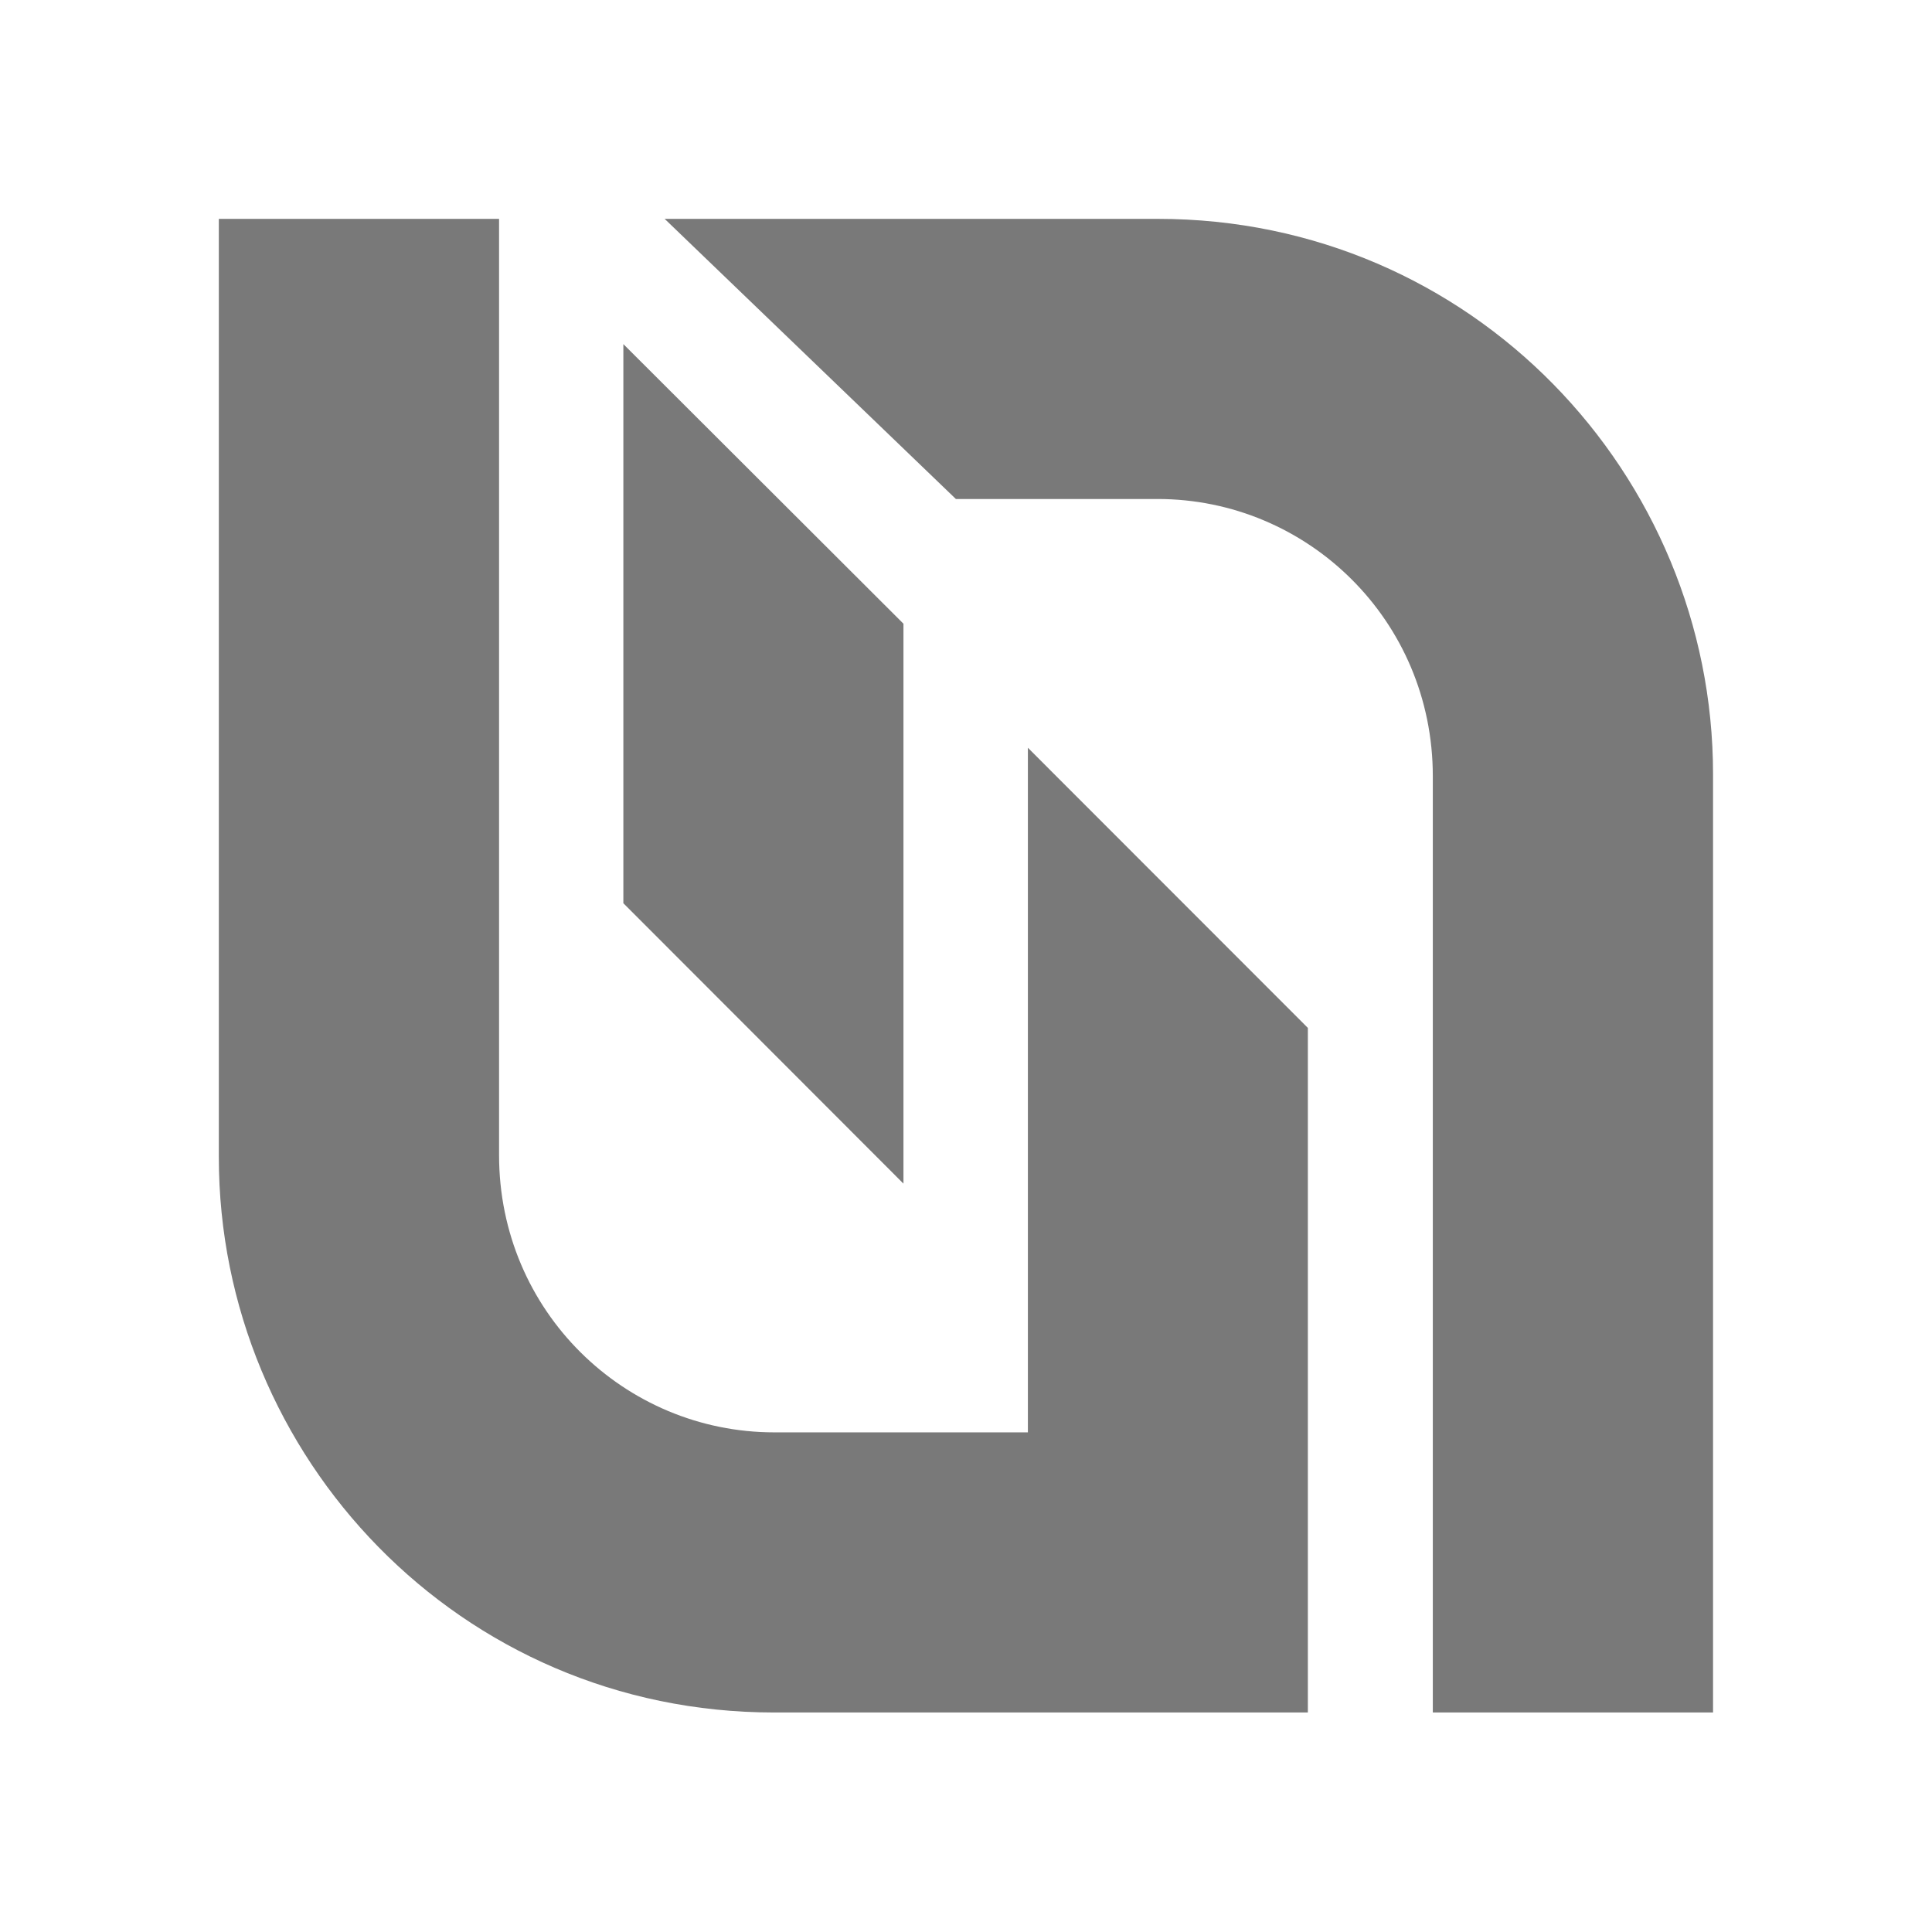
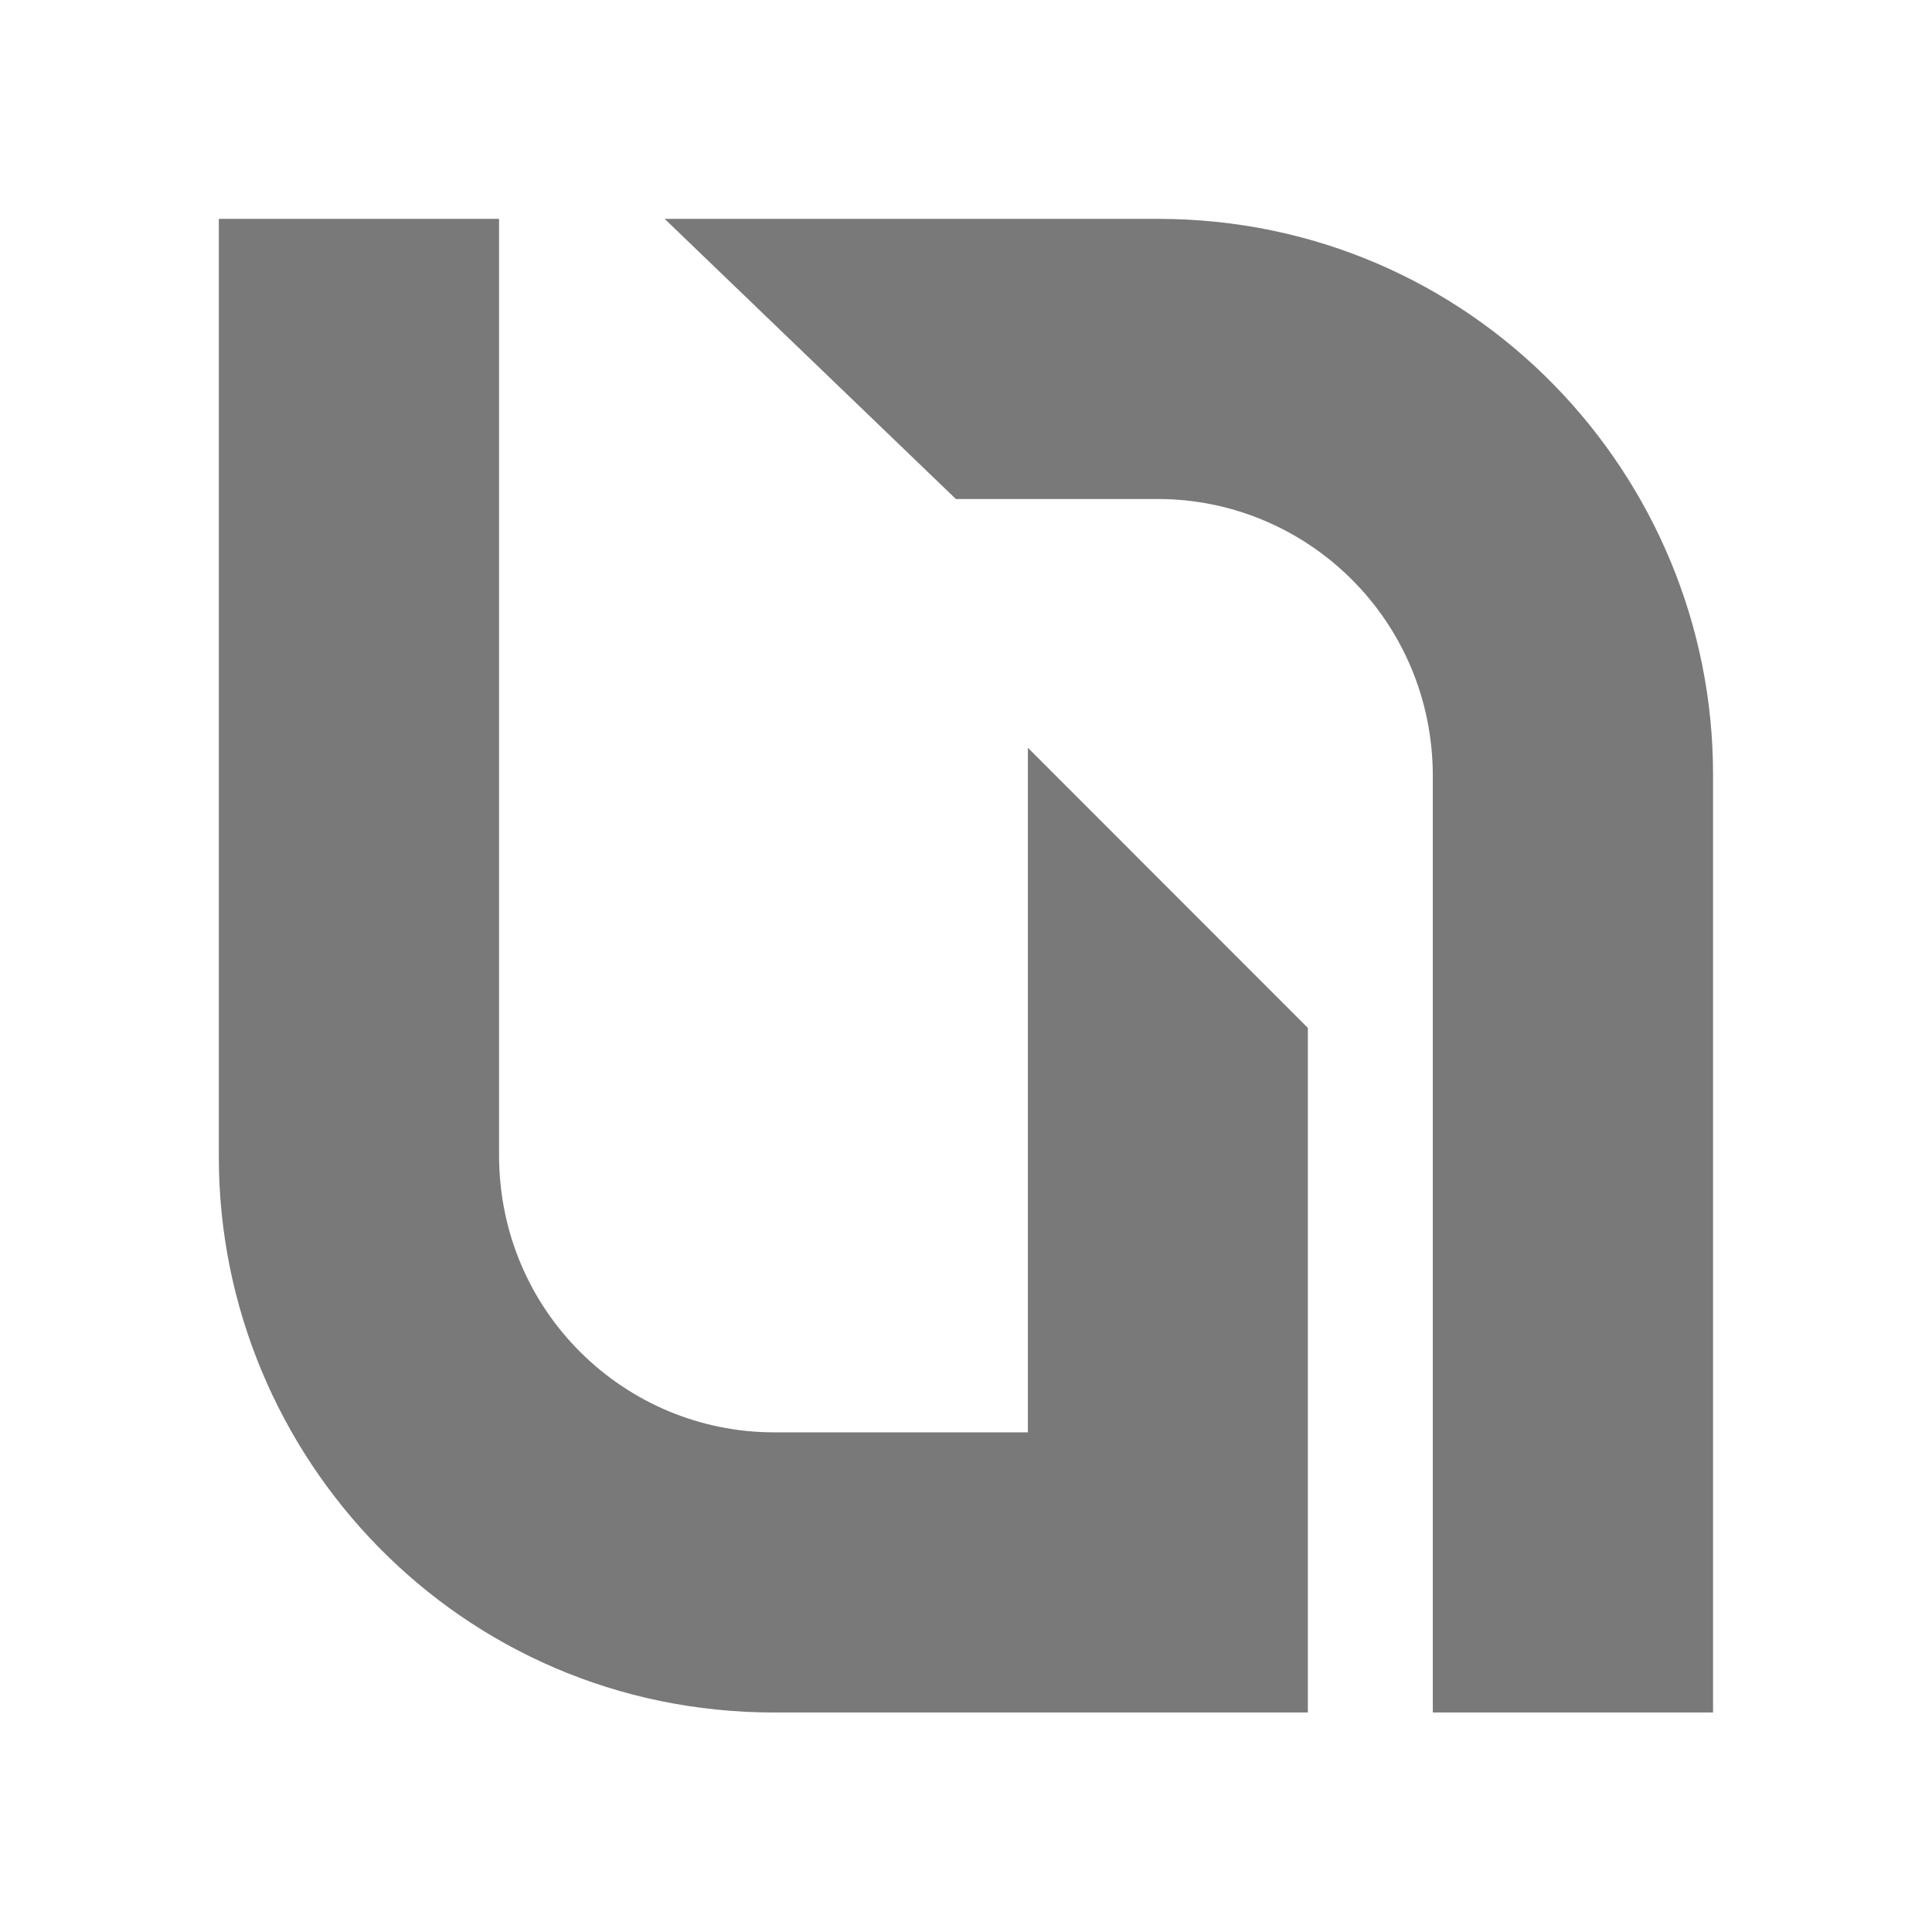
<svg xmlns="http://www.w3.org/2000/svg" width="100%" height="100%" viewBox="0 0 512 512" style="fill-rule:evenodd;clip-rule:evenodd;stroke-linejoin:round;stroke-miterlimit:2;">
  <style>
    path {
      fill: #797979;
    }
    @media (prefers-color-scheme: dark) {
      path {
        fill: #ffffff;
      }
    }
  </style>
  <g transform="matrix(3.508,0,0,3.512,-246.187,52.769)">
    <g transform="matrix(1,0,0,0.999,0,0.001)">
      <path d="M199.59,114.31L178.42,114.31L178.42,43.59C178.42,31.8 168.94,22.65 157.63,22.65L142.39,22.65L120.39,1.49L157.64,1.49C181.39,1.49 199.59,20.81 199.59,43.44L199.59,114.31Z" style="fill-rule:nonzero;" />
    </g>
    <g transform="matrix(1,0,0,0.999,0,0.071)">
-       <path d="M86.71,1.42L107.88,1.42L107.88,72.14C107.88,83.93 117.36,93.08 128.67,93.08L147.83,93.08L147.83,41.37L168.98,62.53L168.98,114.24L128.66,114.24C104.91,114.24 86.71,94.92 86.71,72.29L86.71,1.42Z" style="fill-rule:nonzero;" />
+       <path d="M86.71,1.42L107.88,1.42L107.88,72.14C107.88,83.93 117.36,93.08 128.67,93.08L147.83,93.08L147.83,41.37L168.98,62.53L168.98,114.24L128.66,114.24C104.91,114.24 86.71,94.92 86.71,72.29L86.71,1.42" style="fill-rule:nonzero;" />
    </g>
-     <path d="M138.43,32.04L117.27,10.94L117.27,53.13L138.43,74.29L138.43,32.04Z" style="fill-rule:nonzero;" />
  </g>
</svg>